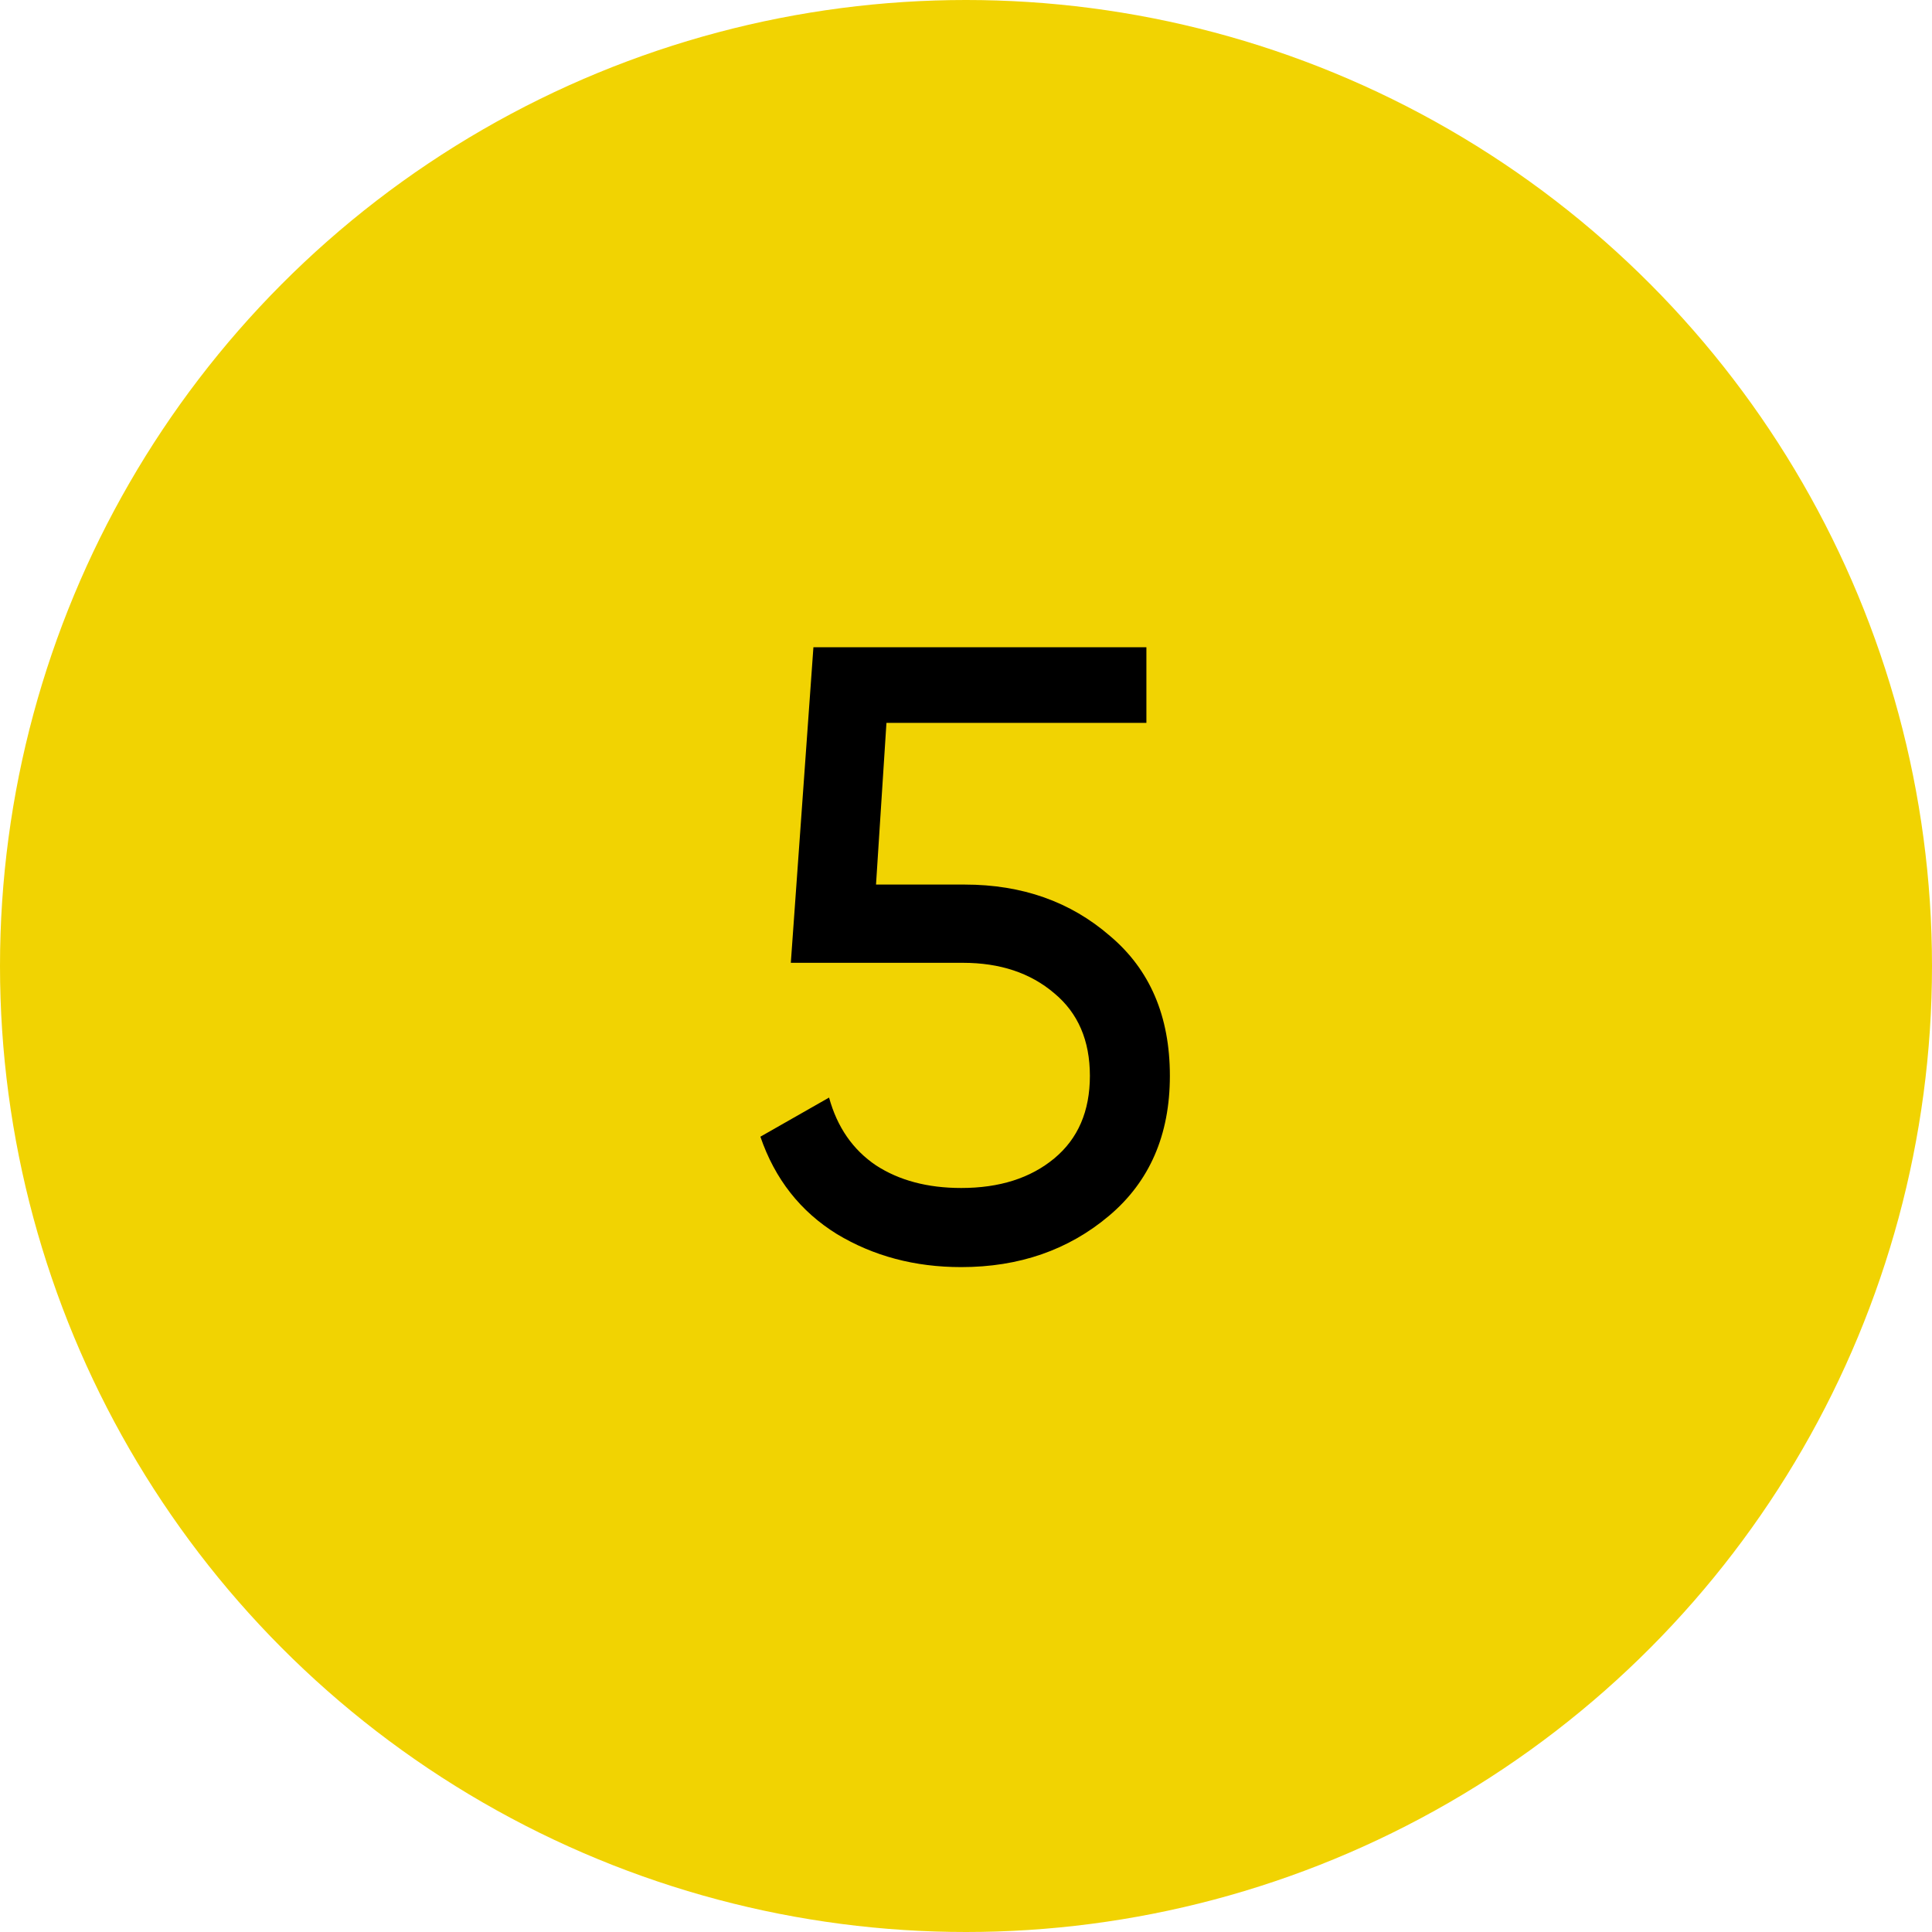
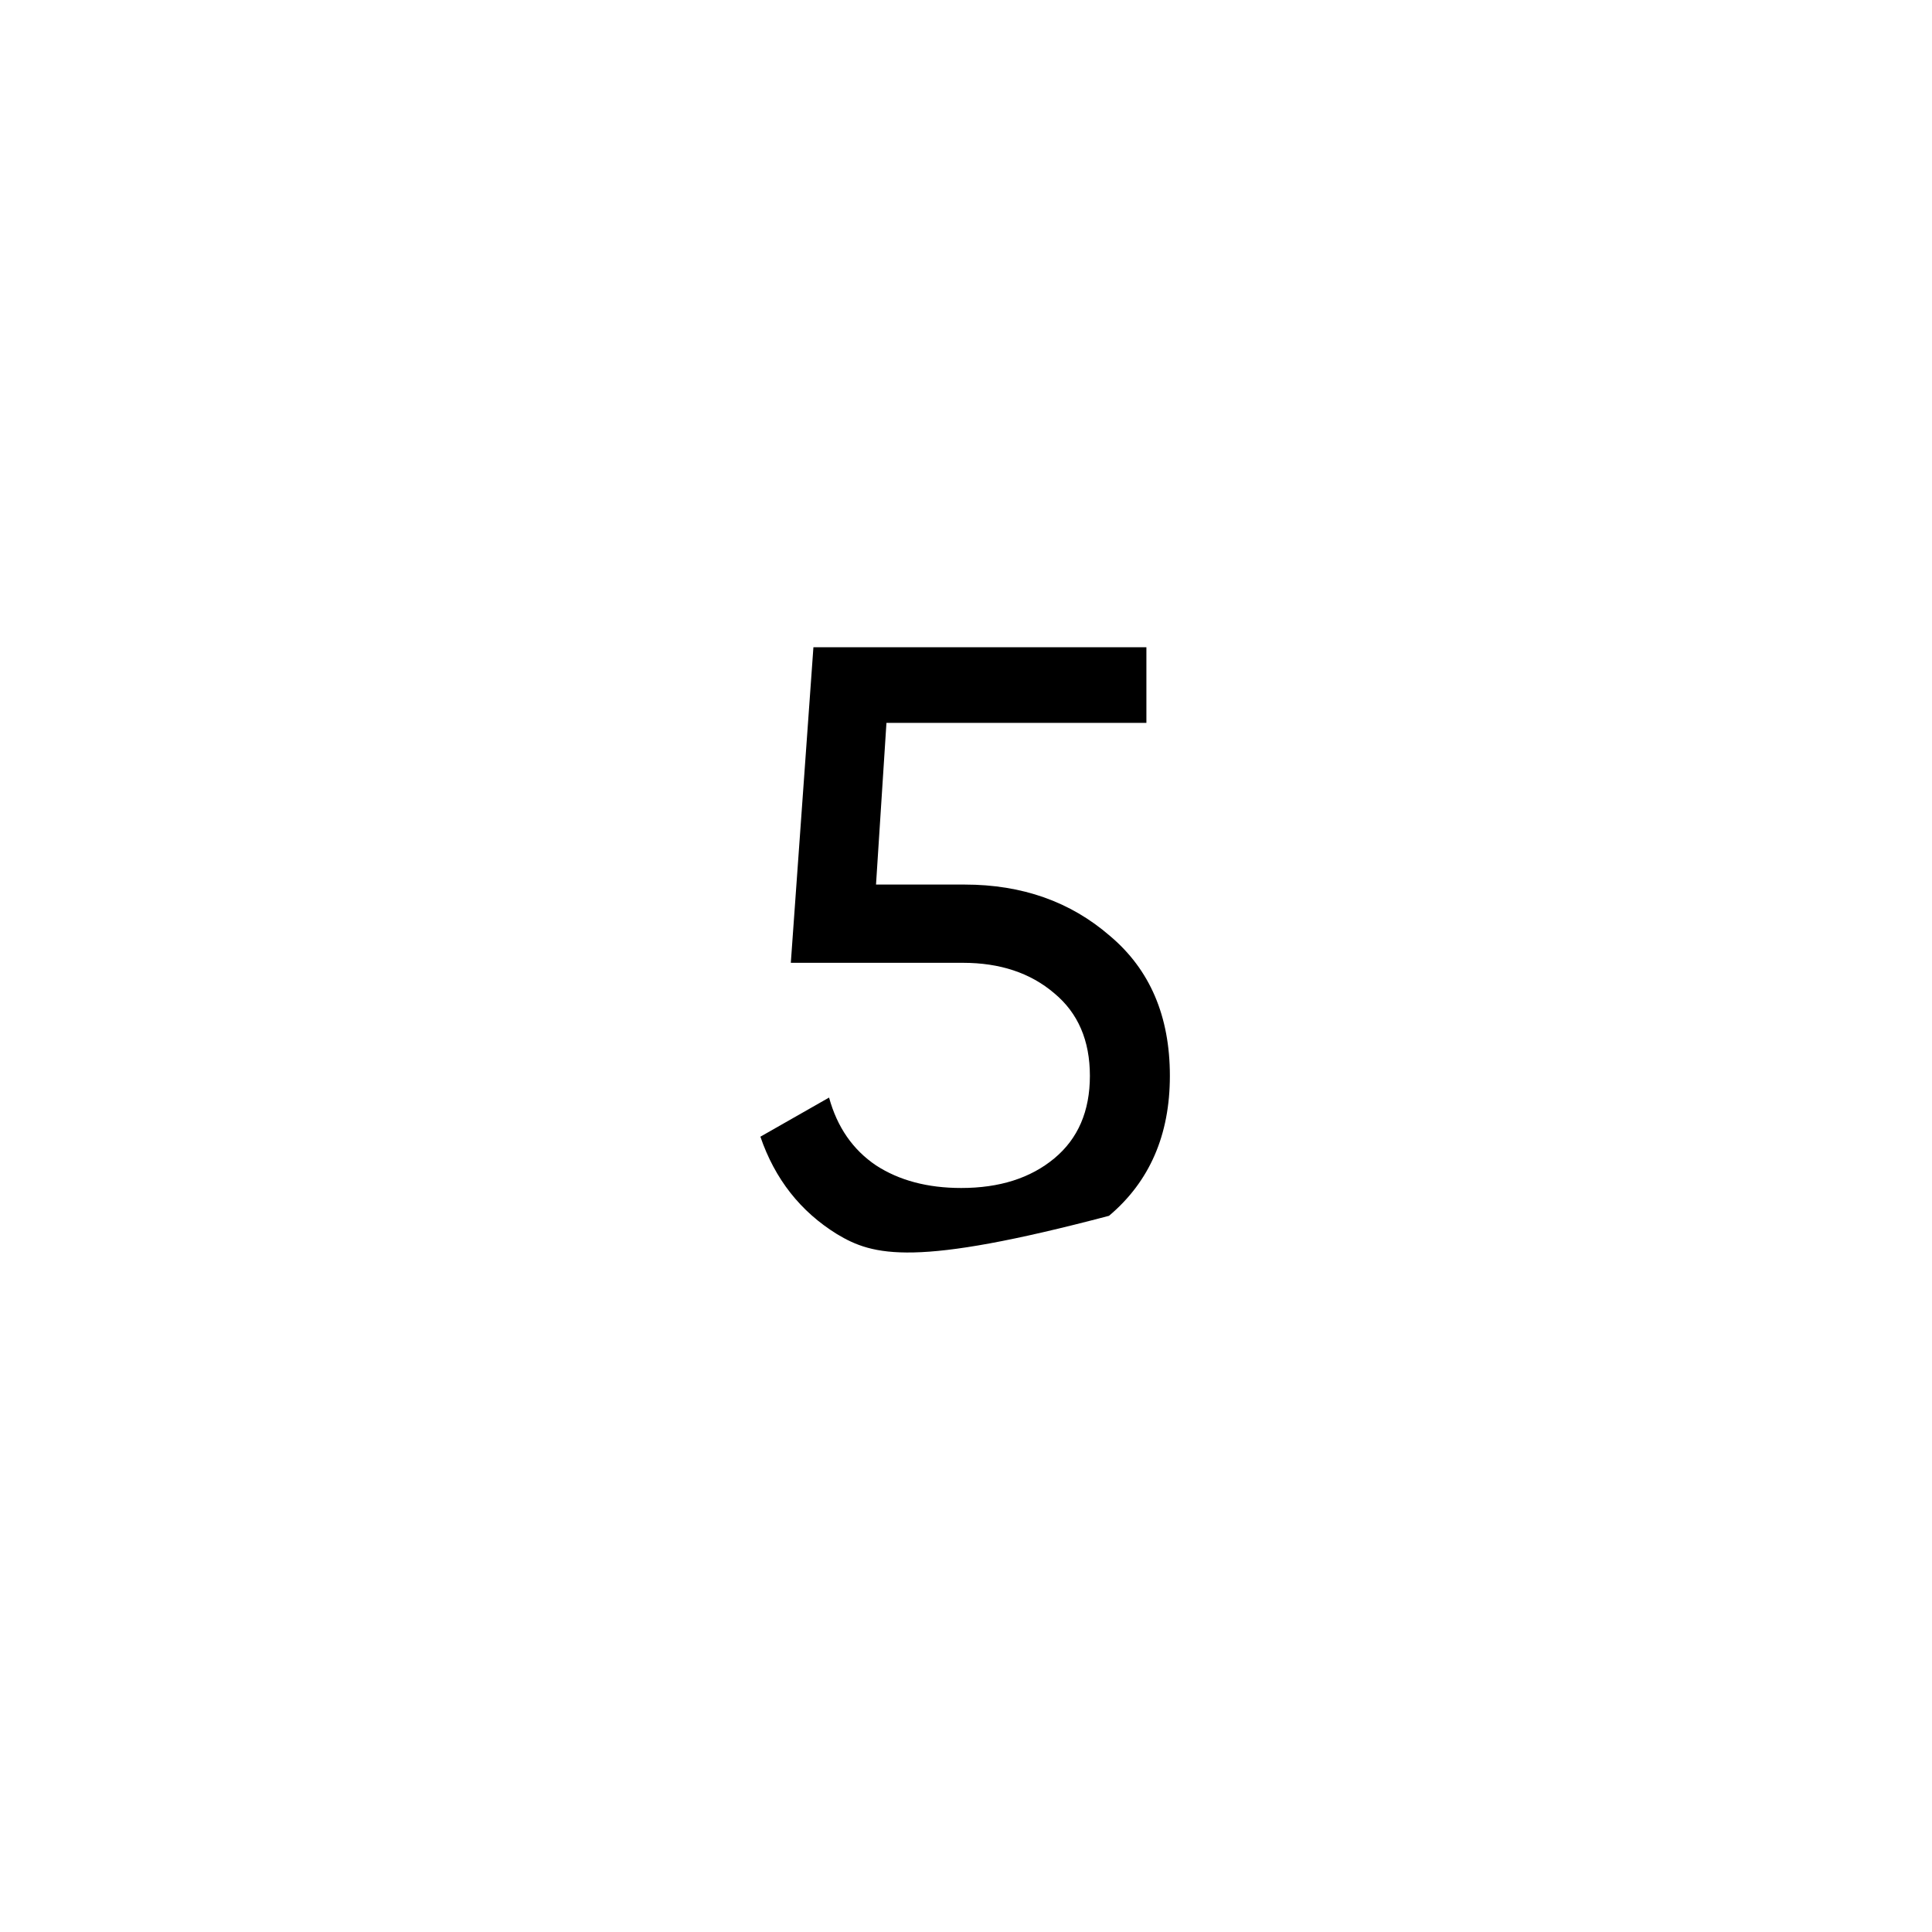
<svg xmlns="http://www.w3.org/2000/svg" width="40" height="40" viewBox="0 0 40 40" fill="none">
-   <circle cx="20" cy="20" r="20" fill="#F1D302" />
-   <path d="M19.973 18.314C21.161 18.314 22.163 18.668 22.979 19.376C23.807 20.072 24.221 21.038 24.221 22.274C24.221 23.498 23.801 24.464 22.961 25.172C22.121 25.88 21.101 26.234 19.901 26.234C18.941 26.234 18.083 26.006 17.327 25.55C16.571 25.082 16.043 24.41 15.743 23.534L17.165 22.724C17.333 23.336 17.657 23.804 18.137 24.128C18.617 24.44 19.205 24.596 19.901 24.596C20.693 24.596 21.335 24.392 21.827 23.984C22.319 23.576 22.565 23.006 22.565 22.274C22.565 21.542 22.319 20.972 21.827 20.564C21.335 20.144 20.705 19.934 19.937 19.934H16.373L16.841 13.4H23.735V14.966H18.353L18.137 18.314H19.973Z" fill="black" />
+   <path d="M19.973 18.314C21.161 18.314 22.163 18.668 22.979 19.376C23.807 20.072 24.221 21.038 24.221 22.274C24.221 23.498 23.801 24.464 22.961 25.172C18.941 26.234 18.083 26.006 17.327 25.55C16.571 25.082 16.043 24.41 15.743 23.534L17.165 22.724C17.333 23.336 17.657 23.804 18.137 24.128C18.617 24.44 19.205 24.596 19.901 24.596C20.693 24.596 21.335 24.392 21.827 23.984C22.319 23.576 22.565 23.006 22.565 22.274C22.565 21.542 22.319 20.972 21.827 20.564C21.335 20.144 20.705 19.934 19.937 19.934H16.373L16.841 13.4H23.735V14.966H18.353L18.137 18.314H19.973Z" fill="black" />
</svg>